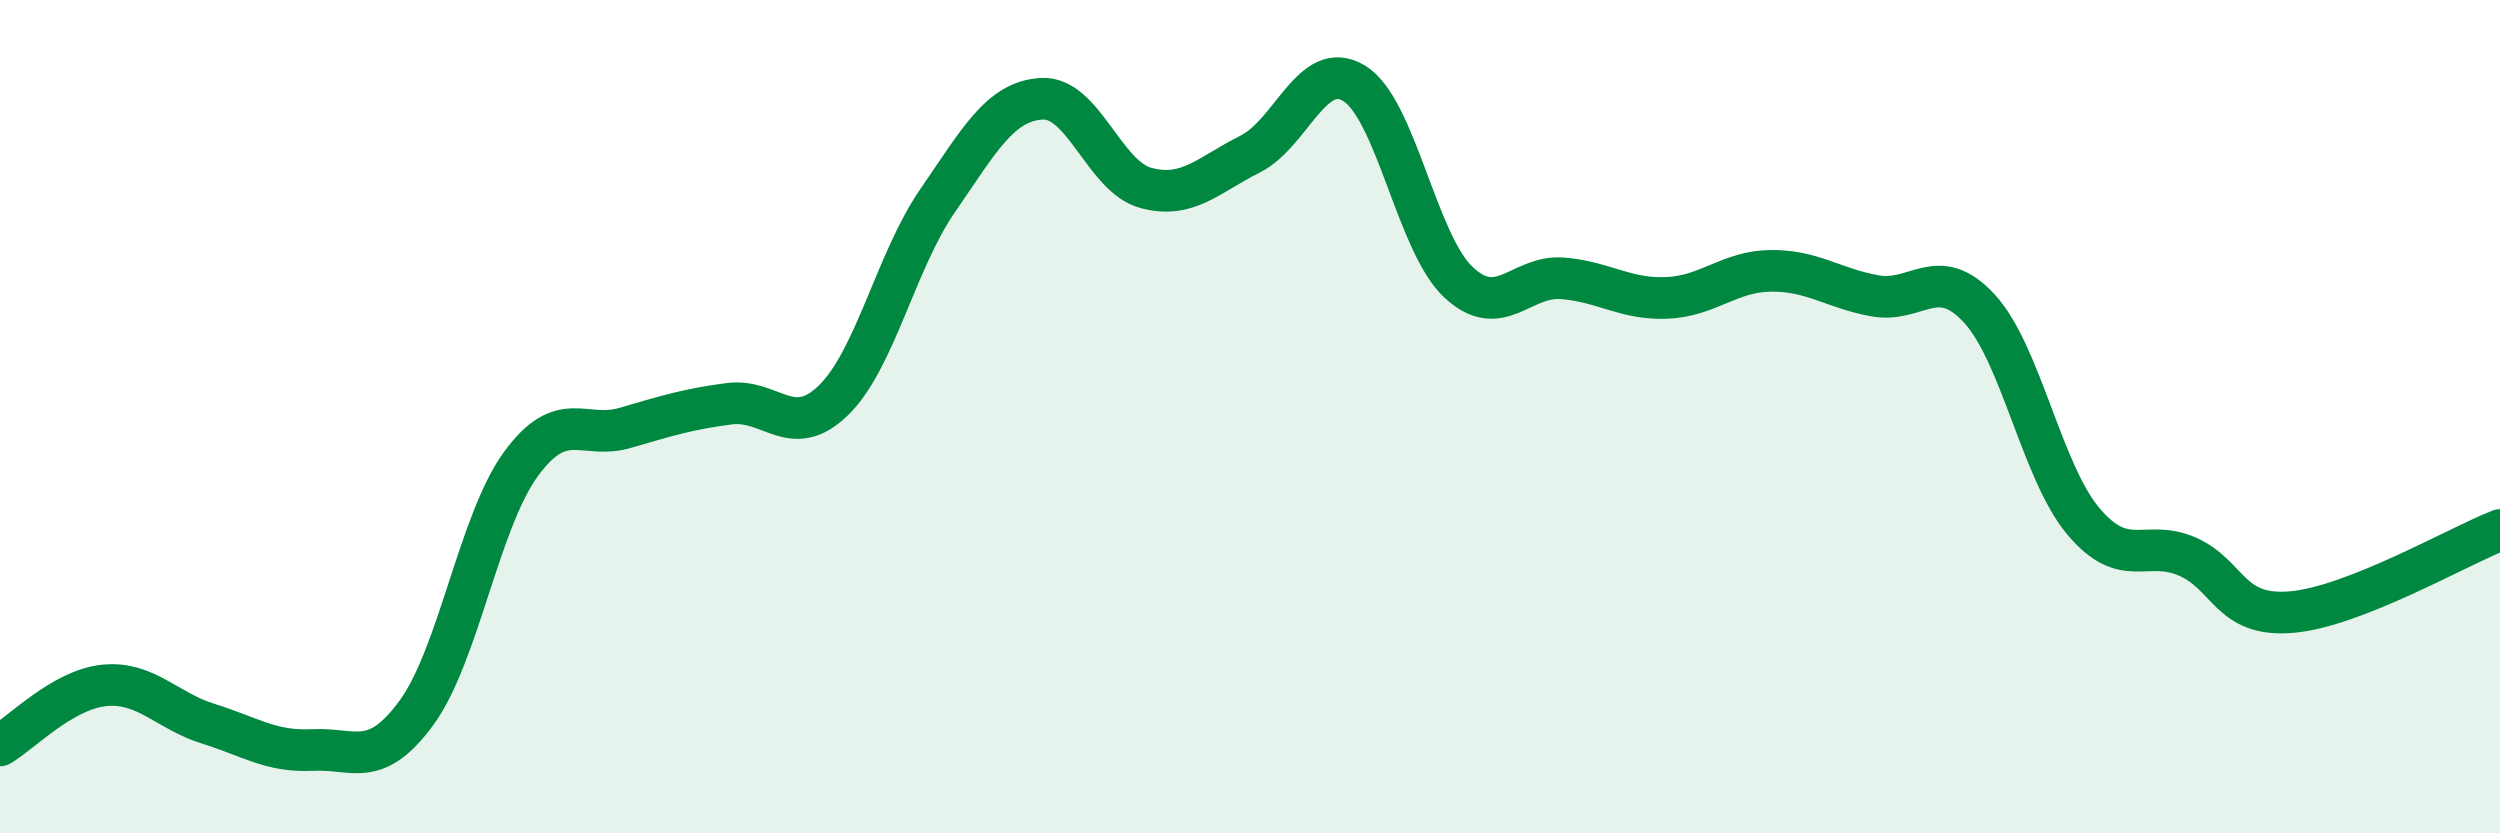
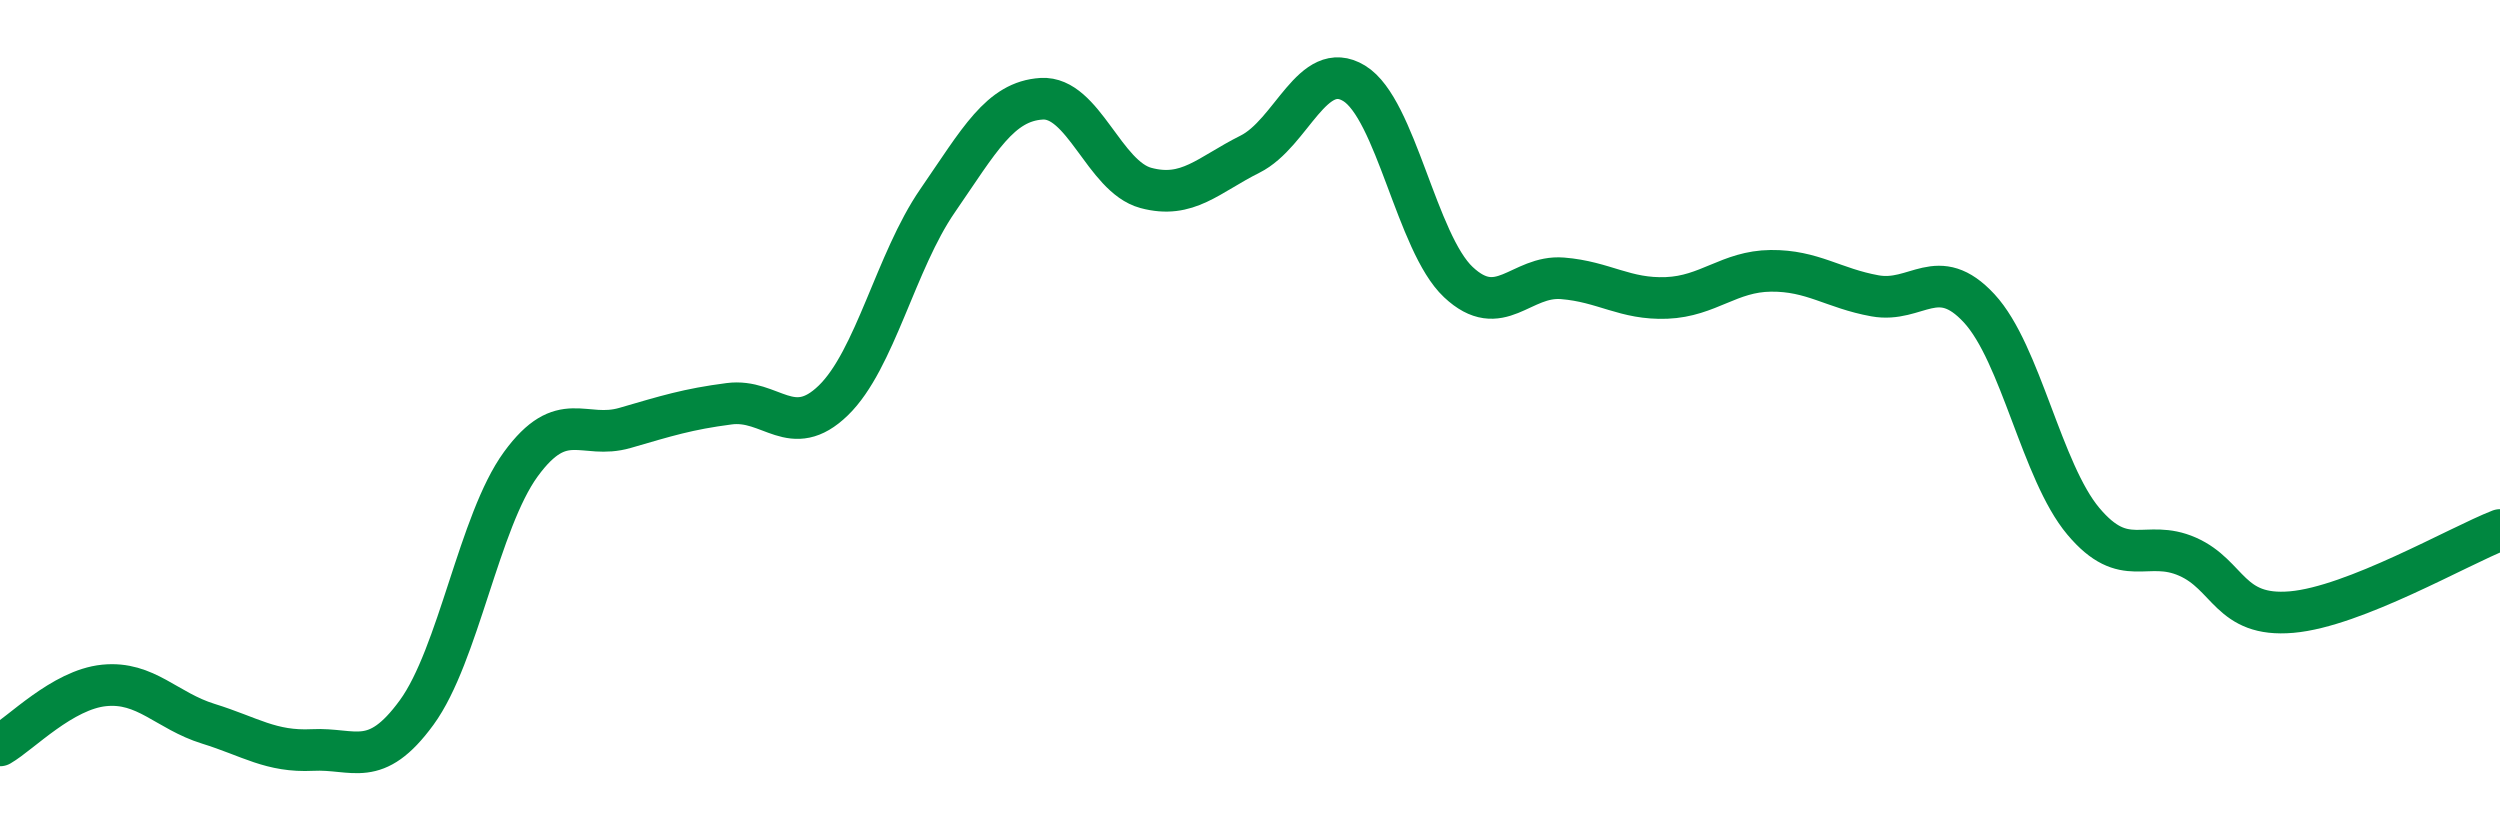
<svg xmlns="http://www.w3.org/2000/svg" width="60" height="20" viewBox="0 0 60 20">
-   <path d="M 0,17.89 C 0.5,17.6 1.5,16.55 2.5,16.45 C 3.5,16.35 4,17.06 5,17.37 C 6,17.68 6.5,18.05 7.5,18 C 8.5,17.95 9,18.47 10,17.1 C 11,15.73 11.5,12.51 12.5,11.14 C 13.5,9.77 14,10.56 15,10.27 C 16,9.98 16.5,9.82 17.5,9.69 C 18.5,9.56 19,10.58 20,9.61 C 21,8.64 21.5,6.27 22.5,4.82 C 23.5,3.37 24,2.43 25,2.37 C 26,2.31 26.5,4.24 27.5,4.51 C 28.5,4.78 29,4.2 30,3.7 C 31,3.2 31.5,1.39 32.5,2 C 33.5,2.61 34,5.83 35,6.77 C 36,7.71 36.5,6.6 37.5,6.68 C 38.5,6.76 39,7.19 40,7.15 C 41,7.11 41.5,6.51 42.5,6.5 C 43.5,6.49 44,6.92 45,7.1 C 46,7.28 46.5,6.32 47.5,7.4 C 48.5,8.48 49,11.32 50,12.51 C 51,13.7 51.5,12.92 52.5,13.36 C 53.5,13.8 53.5,14.82 55,14.69 C 56.5,14.56 59,13.11 60,12.72L60 20L0 20Z" fill="#008740" opacity="0.1" stroke-linecap="round" stroke-linejoin="round" />
  <path d="M 0,17.89 C 0.5,17.6 1.5,16.55 2.5,16.45 C 3.5,16.35 4,17.06 5,17.37 C 6,17.68 6.5,18.05 7.5,18 C 8.5,17.95 9,18.47 10,17.1 C 11,15.73 11.5,12.51 12.5,11.14 C 13.5,9.77 14,10.56 15,10.27 C 16,9.98 16.5,9.82 17.5,9.69 C 18.5,9.56 19,10.58 20,9.61 C 21,8.64 21.5,6.27 22.5,4.82 C 23.5,3.37 24,2.43 25,2.37 C 26,2.31 26.5,4.24 27.5,4.51 C 28.5,4.78 29,4.2 30,3.7 C 31,3.2 31.5,1.39 32.5,2 C 33.5,2.61 34,5.83 35,6.77 C 36,7.71 36.5,6.6 37.5,6.68 C 38.5,6.76 39,7.19 40,7.15 C 41,7.11 41.5,6.51 42.5,6.5 C 43.5,6.49 44,6.92 45,7.1 C 46,7.28 46.5,6.32 47.5,7.4 C 48.5,8.48 49,11.32 50,12.51 C 51,13.7 51.5,12.92 52.5,13.36 C 53.5,13.8 53.5,14.82 55,14.69 C 56.5,14.56 59,13.11 60,12.72" stroke="#008740" stroke-width="1" fill="none" stroke-linecap="round" stroke-linejoin="round" />
</svg>